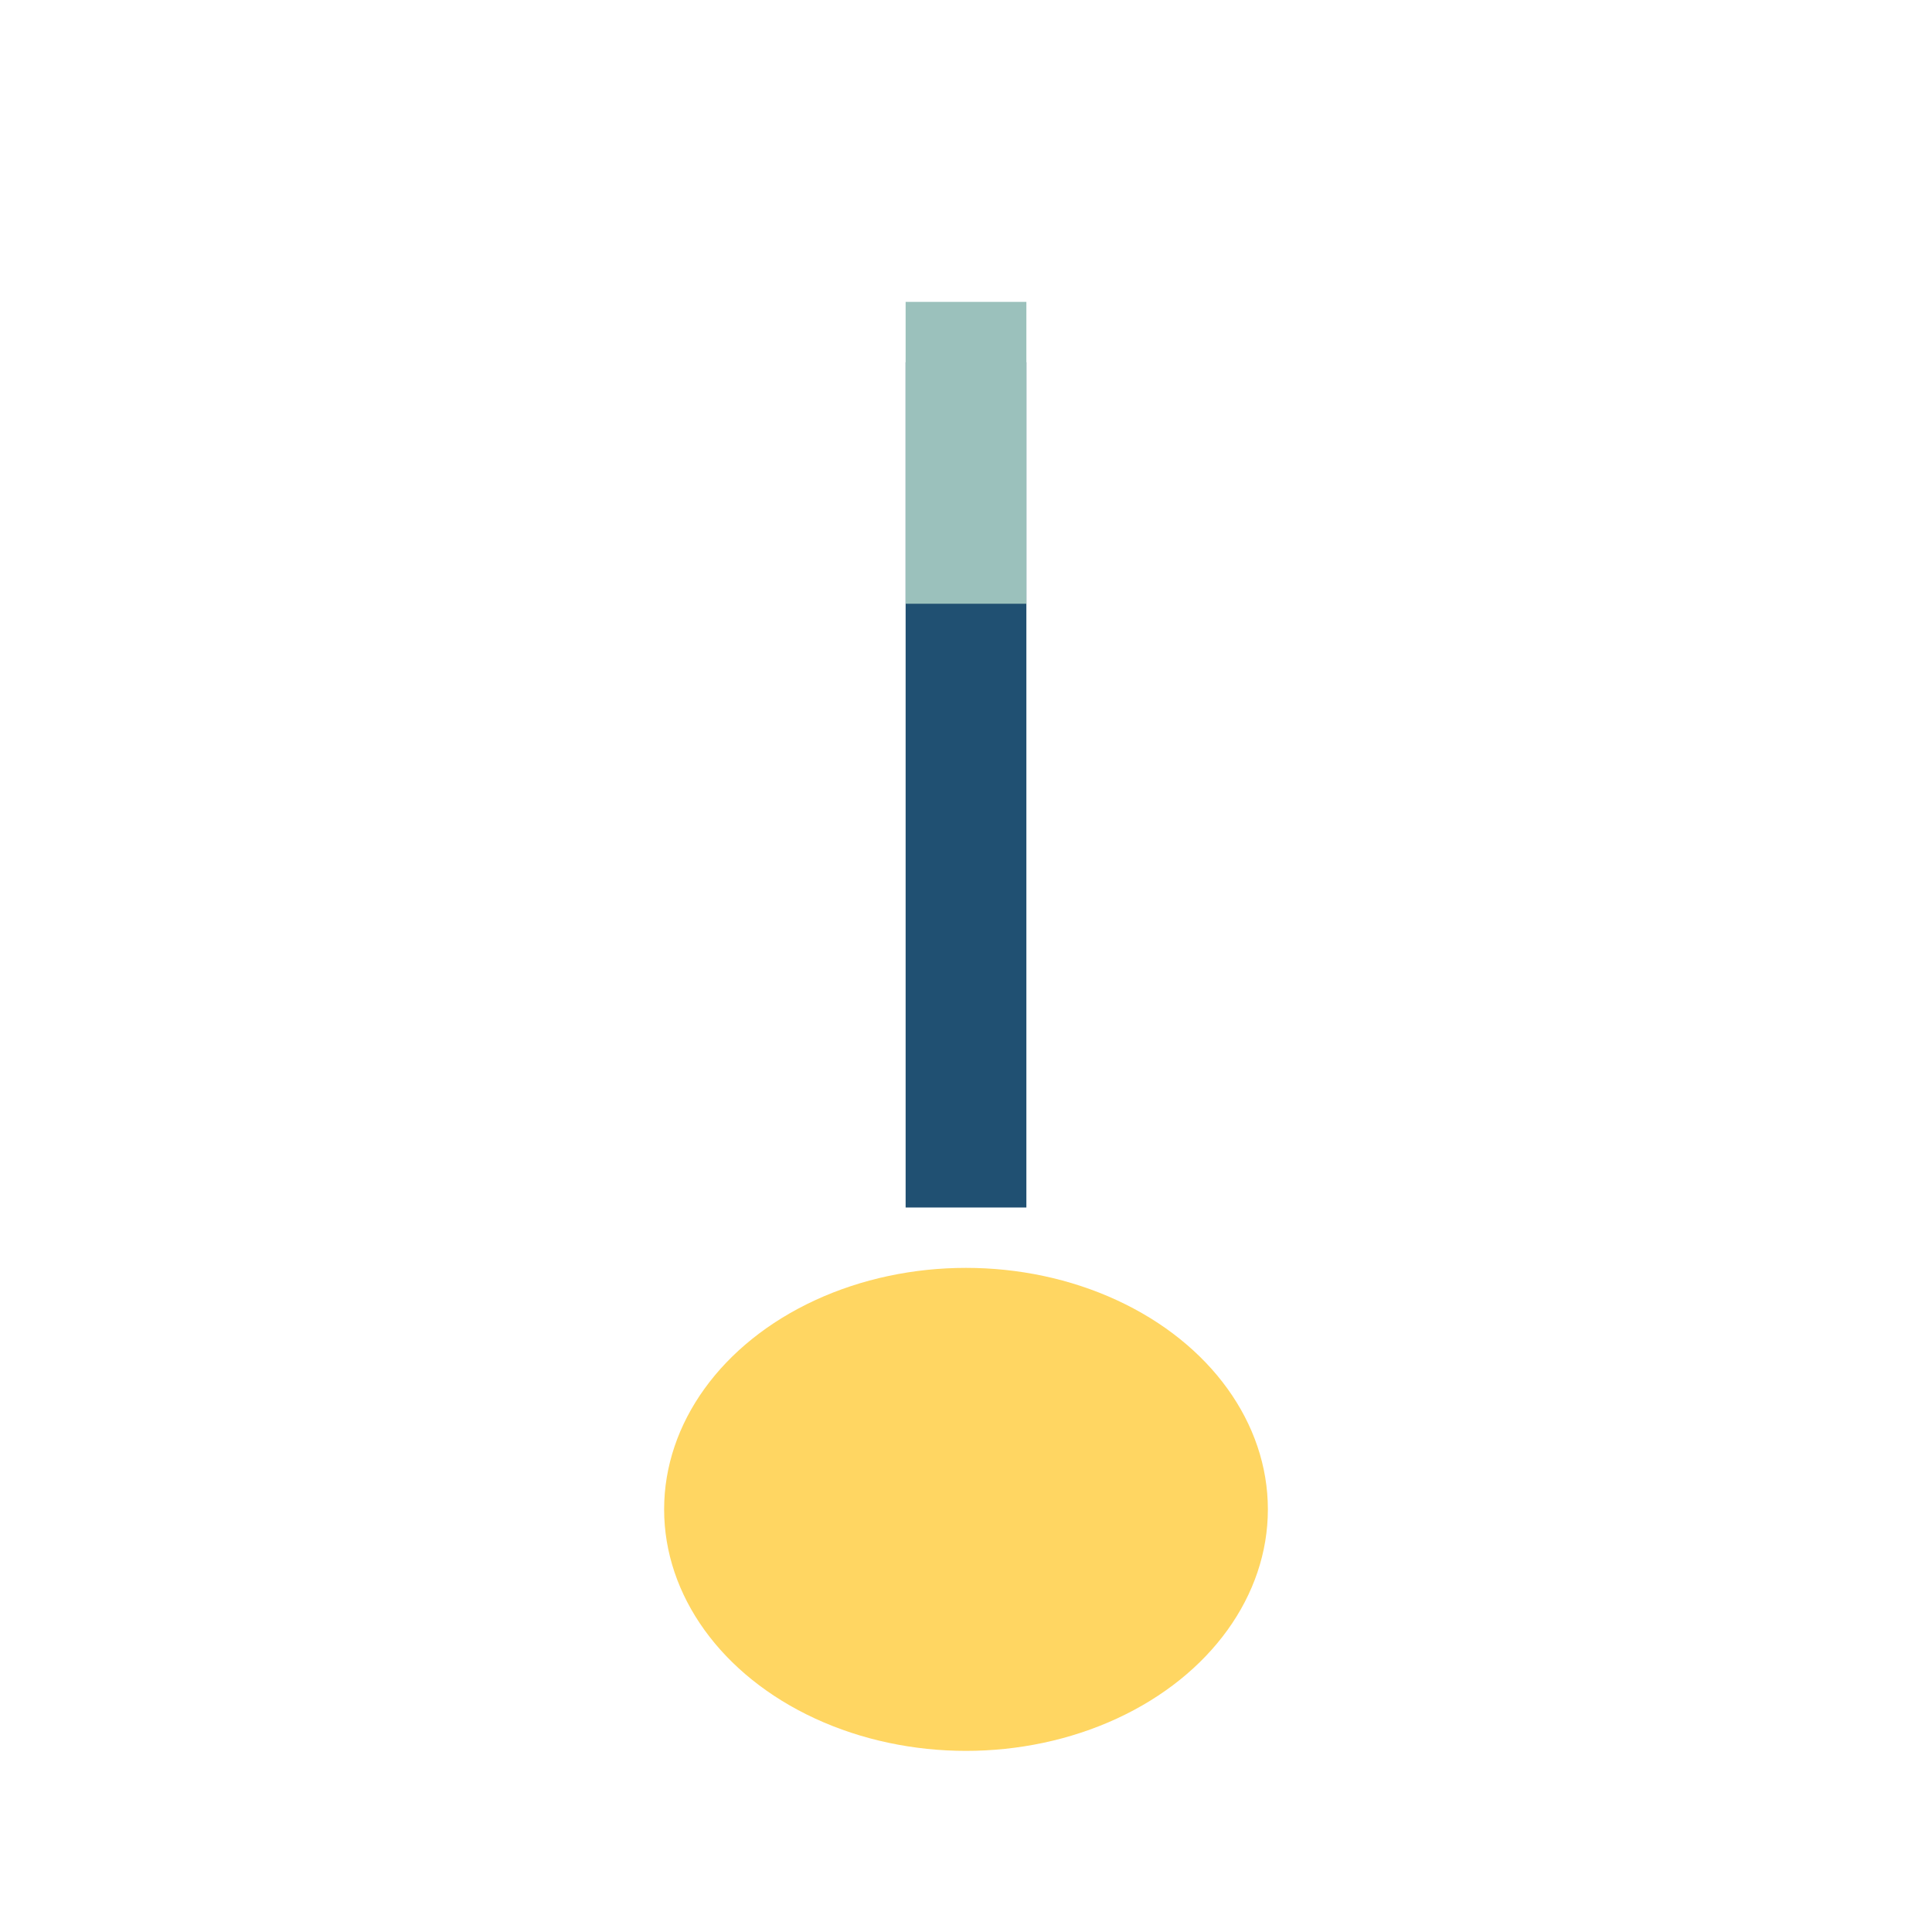
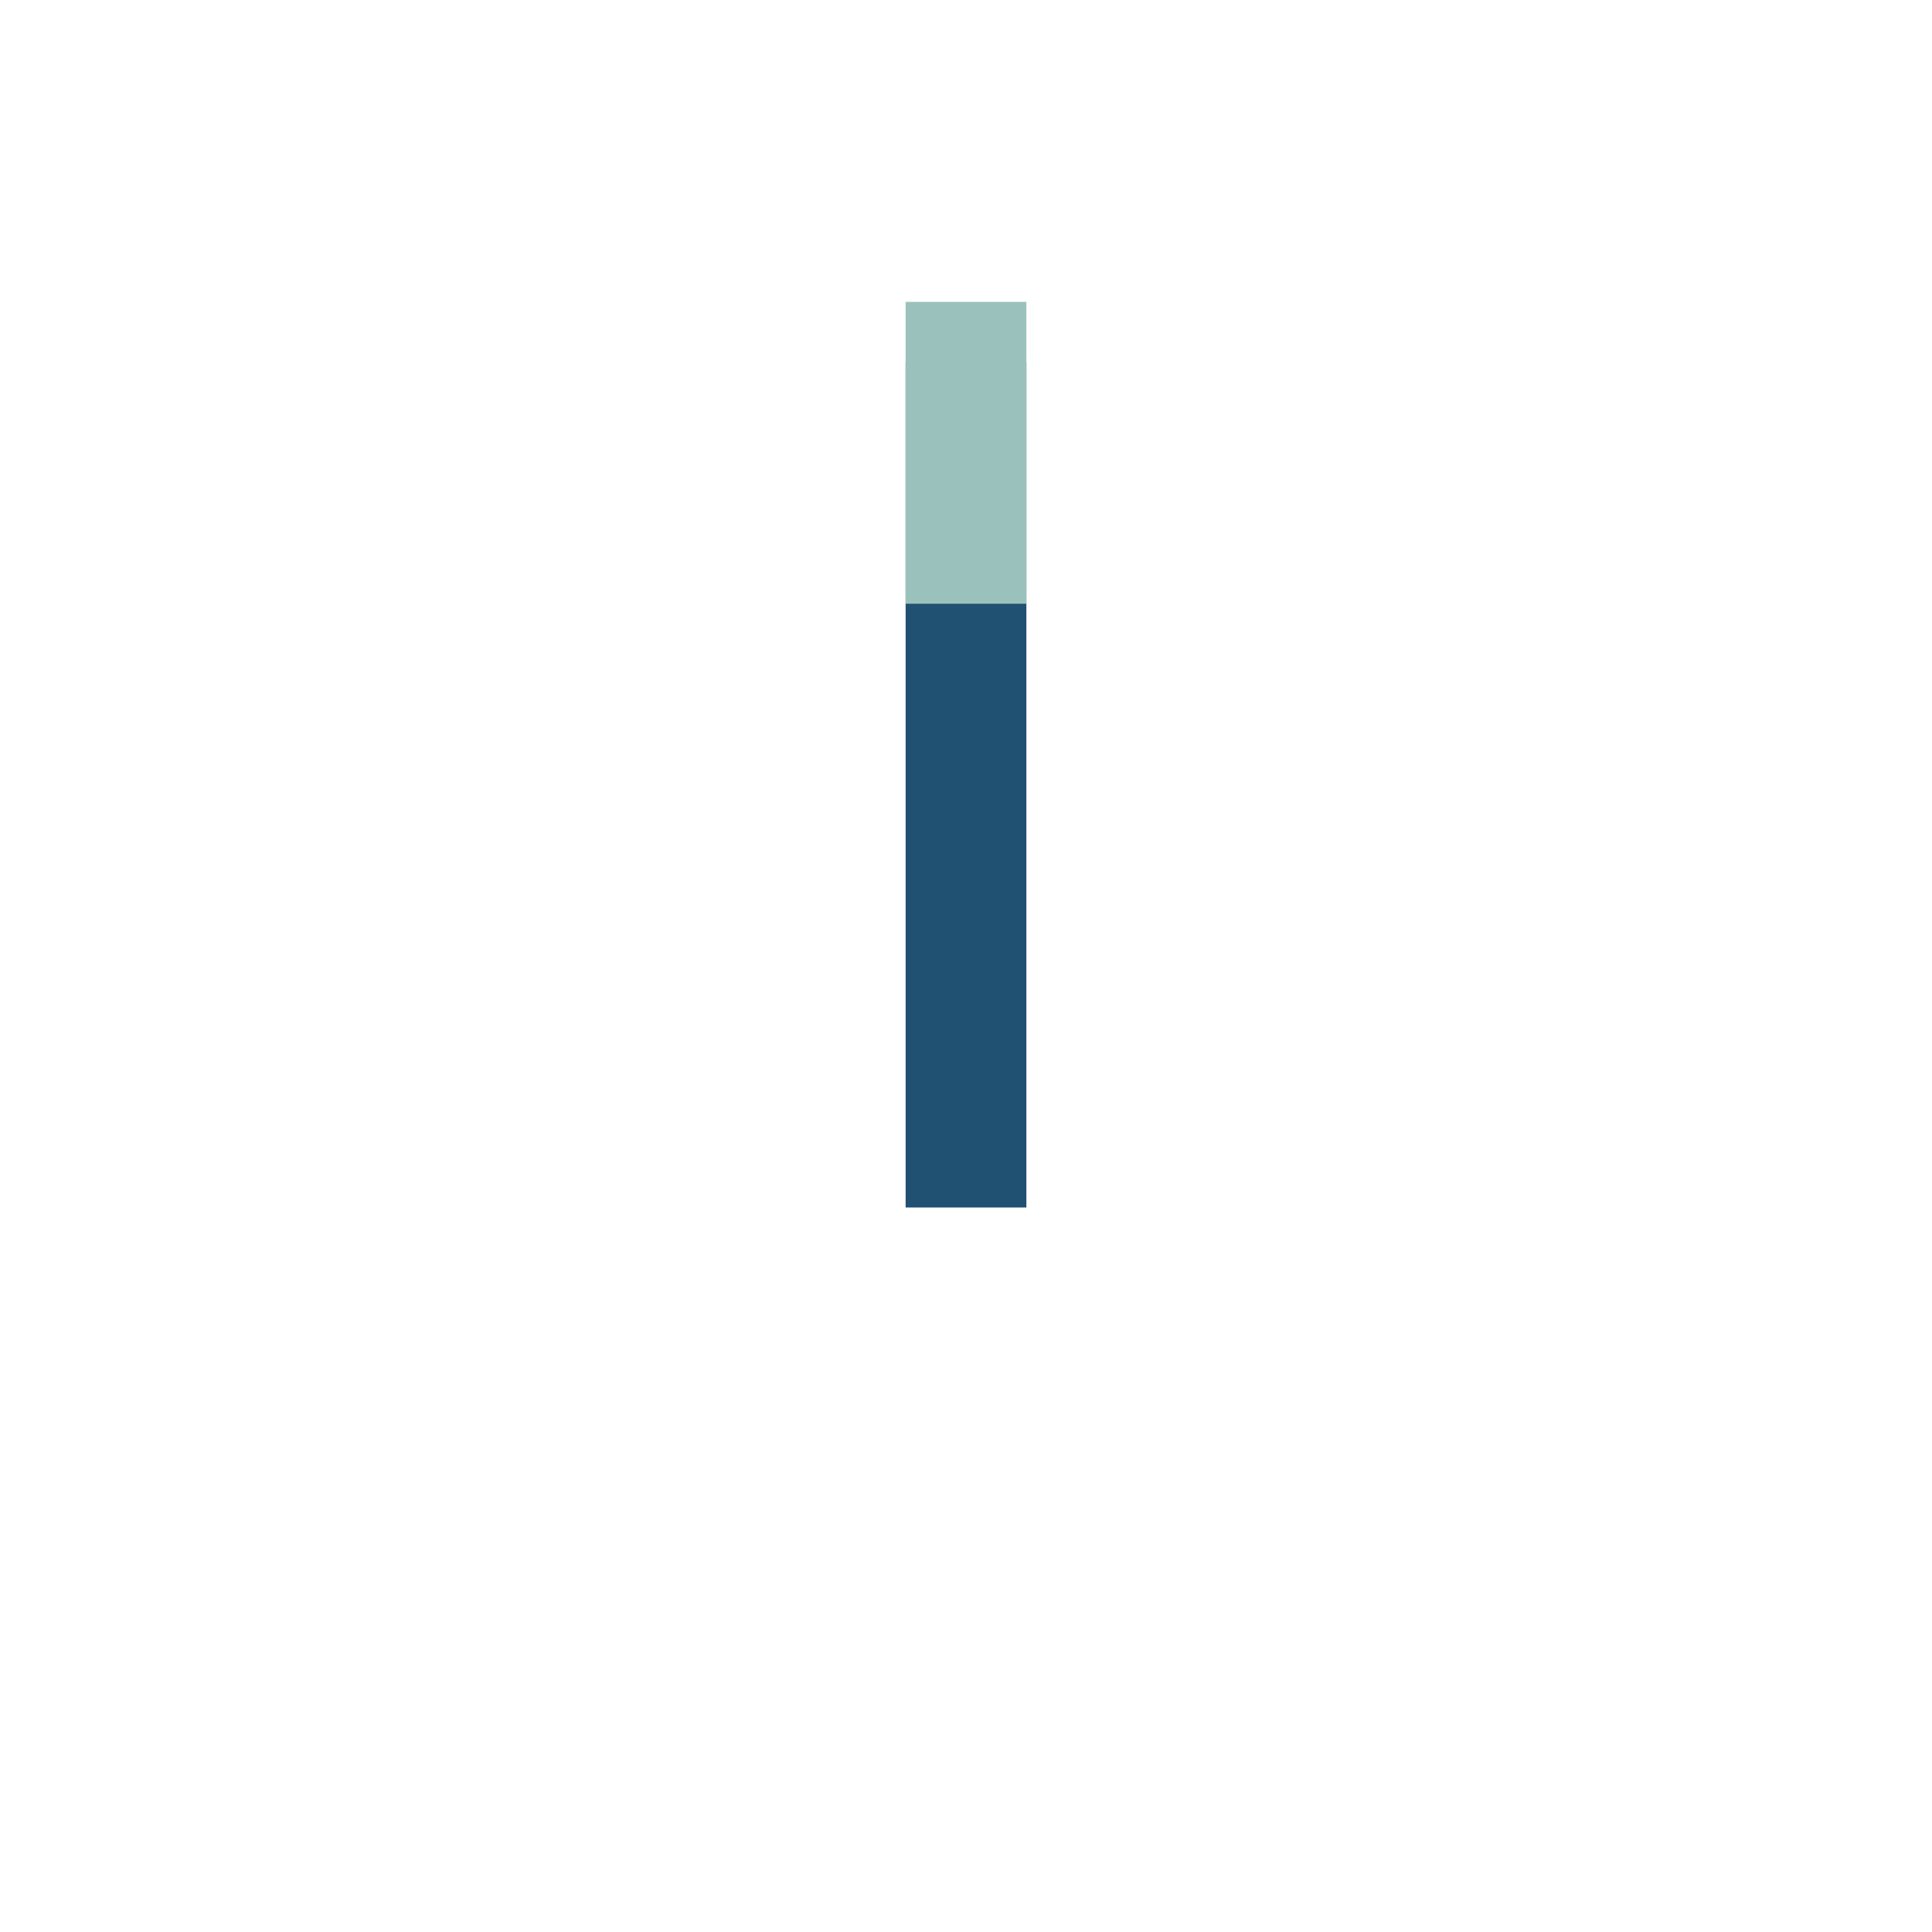
<svg xmlns="http://www.w3.org/2000/svg" width="32" height="32" viewBox="0 0 32 32">
  <rect x="15" y="6" width="2" height="14" fill="#205072" />
-   <ellipse cx="16" cy="25" rx="5" ry="4" fill="#FFD662" />
  <rect x="15" y="5" width="2" height="5" fill="#9BC1BC" />
</svg>